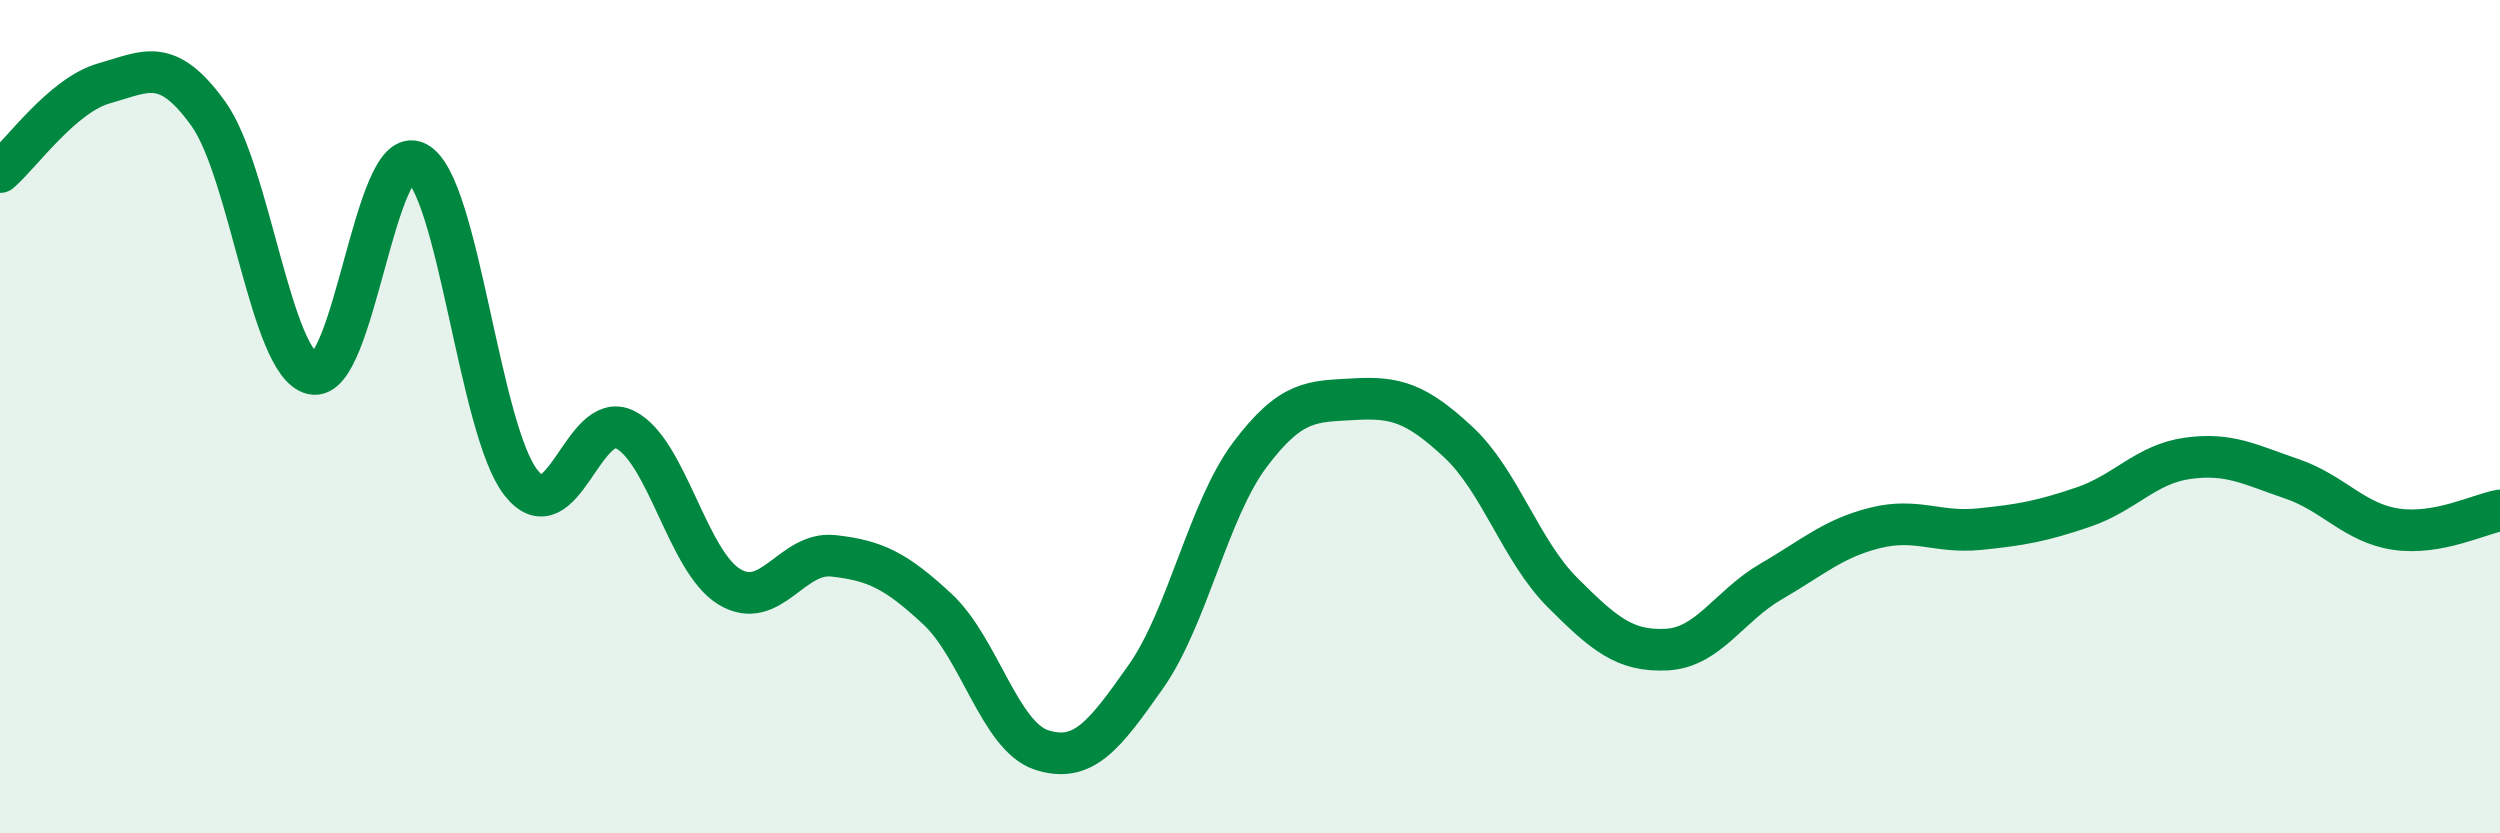
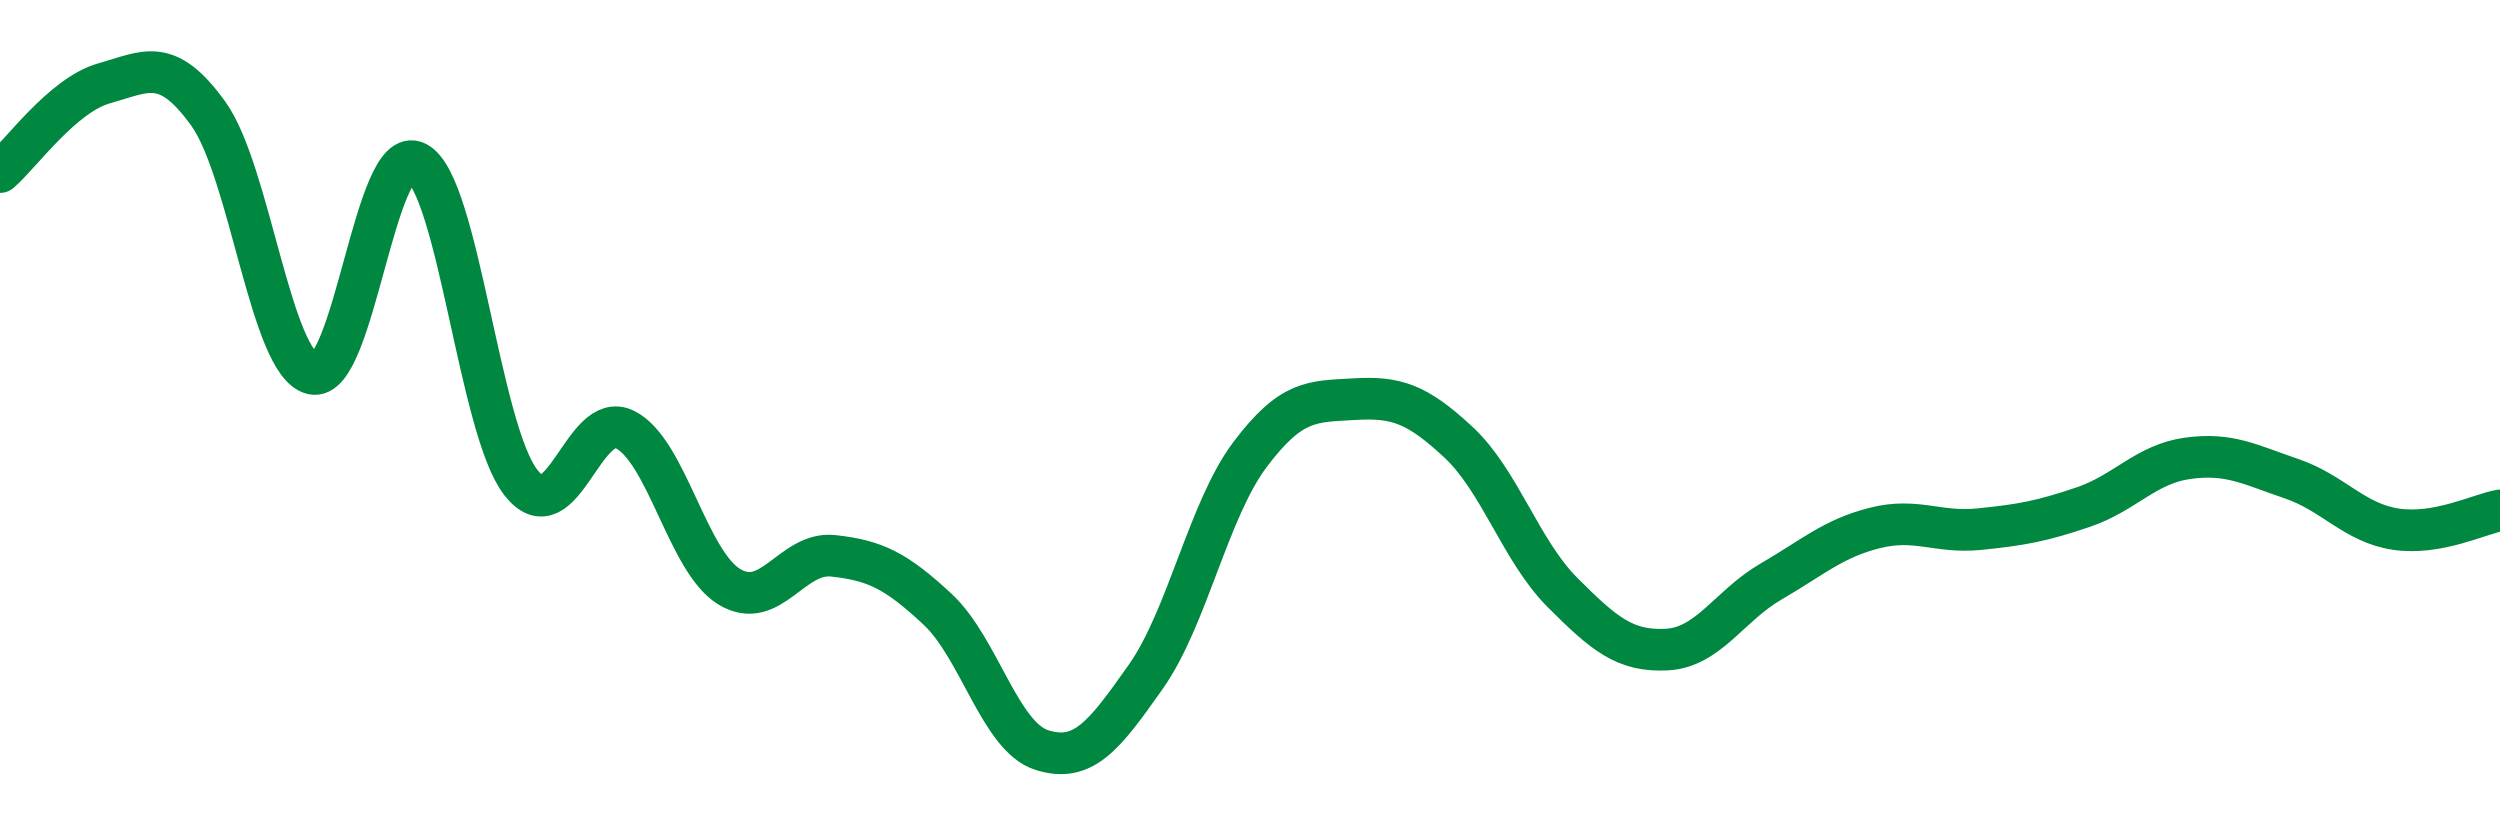
<svg xmlns="http://www.w3.org/2000/svg" width="60" height="20" viewBox="0 0 60 20">
-   <path d="M 0,4.13 C 0.5,3.7 1.5,2.28 2.5,2 C 3.5,1.72 4,1.34 5,2.73 C 6,4.12 6.5,8.74 7.5,8.97 C 8.5,9.2 9,3.38 10,3.9 C 11,4.42 11.5,10.3 12.5,11.58 C 13.5,12.86 14,9.81 15,10.31 C 16,10.81 16.5,13.47 17.5,14.08 C 18.5,14.69 19,13.23 20,13.34 C 21,13.45 21.5,13.69 22.5,14.62 C 23.5,15.55 24,17.68 25,18 C 26,18.32 26.5,17.66 27.5,16.24 C 28.5,14.82 29,12.24 30,10.91 C 31,9.58 31.5,9.64 32.5,9.58 C 33.5,9.52 34,9.68 35,10.61 C 36,11.54 36.5,13.22 37.5,14.22 C 38.5,15.22 39,15.64 40,15.59 C 41,15.54 41.5,14.54 42.5,13.96 C 43.5,13.38 44,12.92 45,12.67 C 46,12.42 46.5,12.8 47.5,12.7 C 48.5,12.6 49,12.51 50,12.17 C 51,11.83 51.5,11.14 52.5,11 C 53.5,10.86 54,11.15 55,11.49 C 56,11.83 56.5,12.55 57.5,12.7 C 58.5,12.85 59.5,12.34 60,12.25L60 20L0 20Z" fill="#008740" opacity="0.1" stroke-linecap="round" stroke-linejoin="round" />
  <path d="M 0,4.13 C 0.5,3.7 1.5,2.28 2.5,2 C 3.5,1.72 4,1.34 5,2.73 C 6,4.12 6.5,8.74 7.5,8.97 C 8.5,9.2 9,3.38 10,3.9 C 11,4.42 11.5,10.3 12.5,11.58 C 13.5,12.86 14,9.81 15,10.31 C 16,10.81 16.5,13.47 17.5,14.08 C 18.5,14.69 19,13.23 20,13.34 C 21,13.45 21.5,13.69 22.5,14.62 C 23.5,15.55 24,17.68 25,18 C 26,18.32 26.5,17.66 27.5,16.24 C 28.5,14.82 29,12.24 30,10.91 C 31,9.58 31.5,9.64 32.5,9.58 C 33.5,9.52 34,9.68 35,10.61 C 36,11.54 36.5,13.22 37.5,14.22 C 38.5,15.22 39,15.64 40,15.59 C 41,15.54 41.5,14.54 42.5,13.96 C 43.5,13.38 44,12.92 45,12.67 C 46,12.42 46.5,12.8 47.5,12.7 C 48.5,12.6 49,12.51 50,12.17 C 51,11.83 51.5,11.14 52.5,11 C 53.5,10.86 54,11.15 55,11.49 C 56,11.83 56.5,12.55 57.5,12.7 C 58.5,12.85 59.5,12.34 60,12.25" stroke="#008740" stroke-width="1" fill="none" stroke-linecap="round" stroke-linejoin="round" />
</svg>